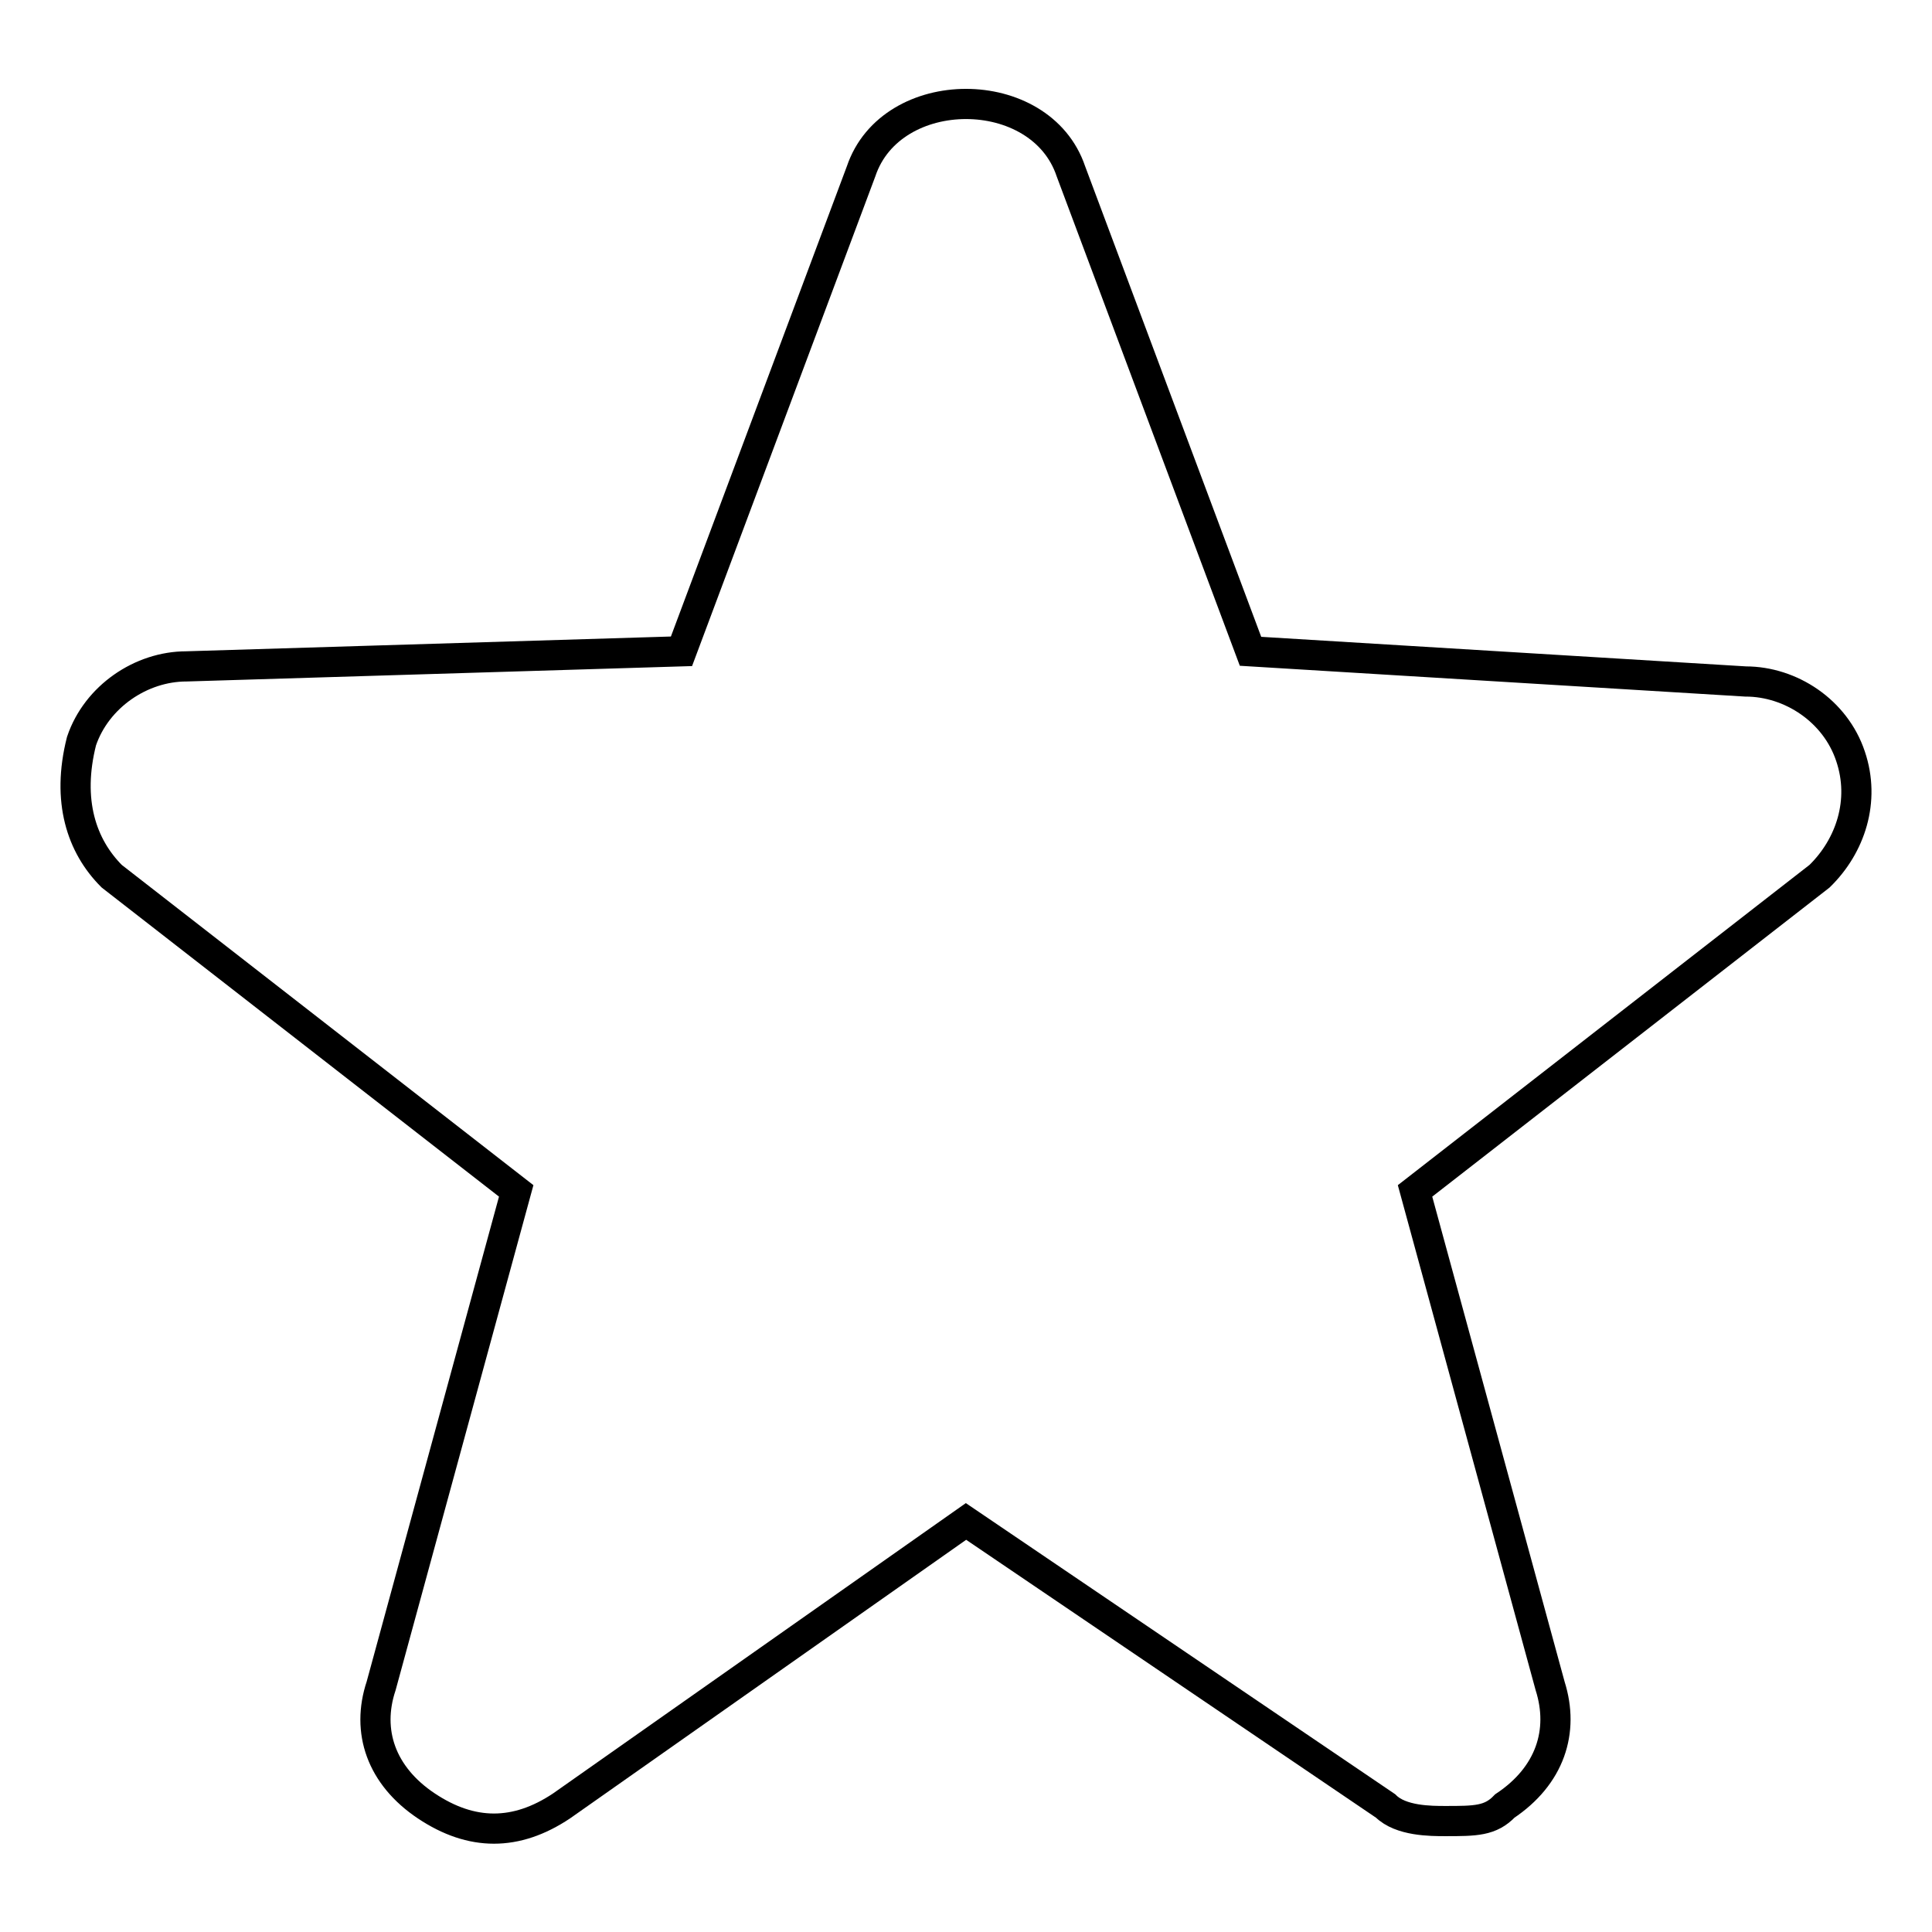
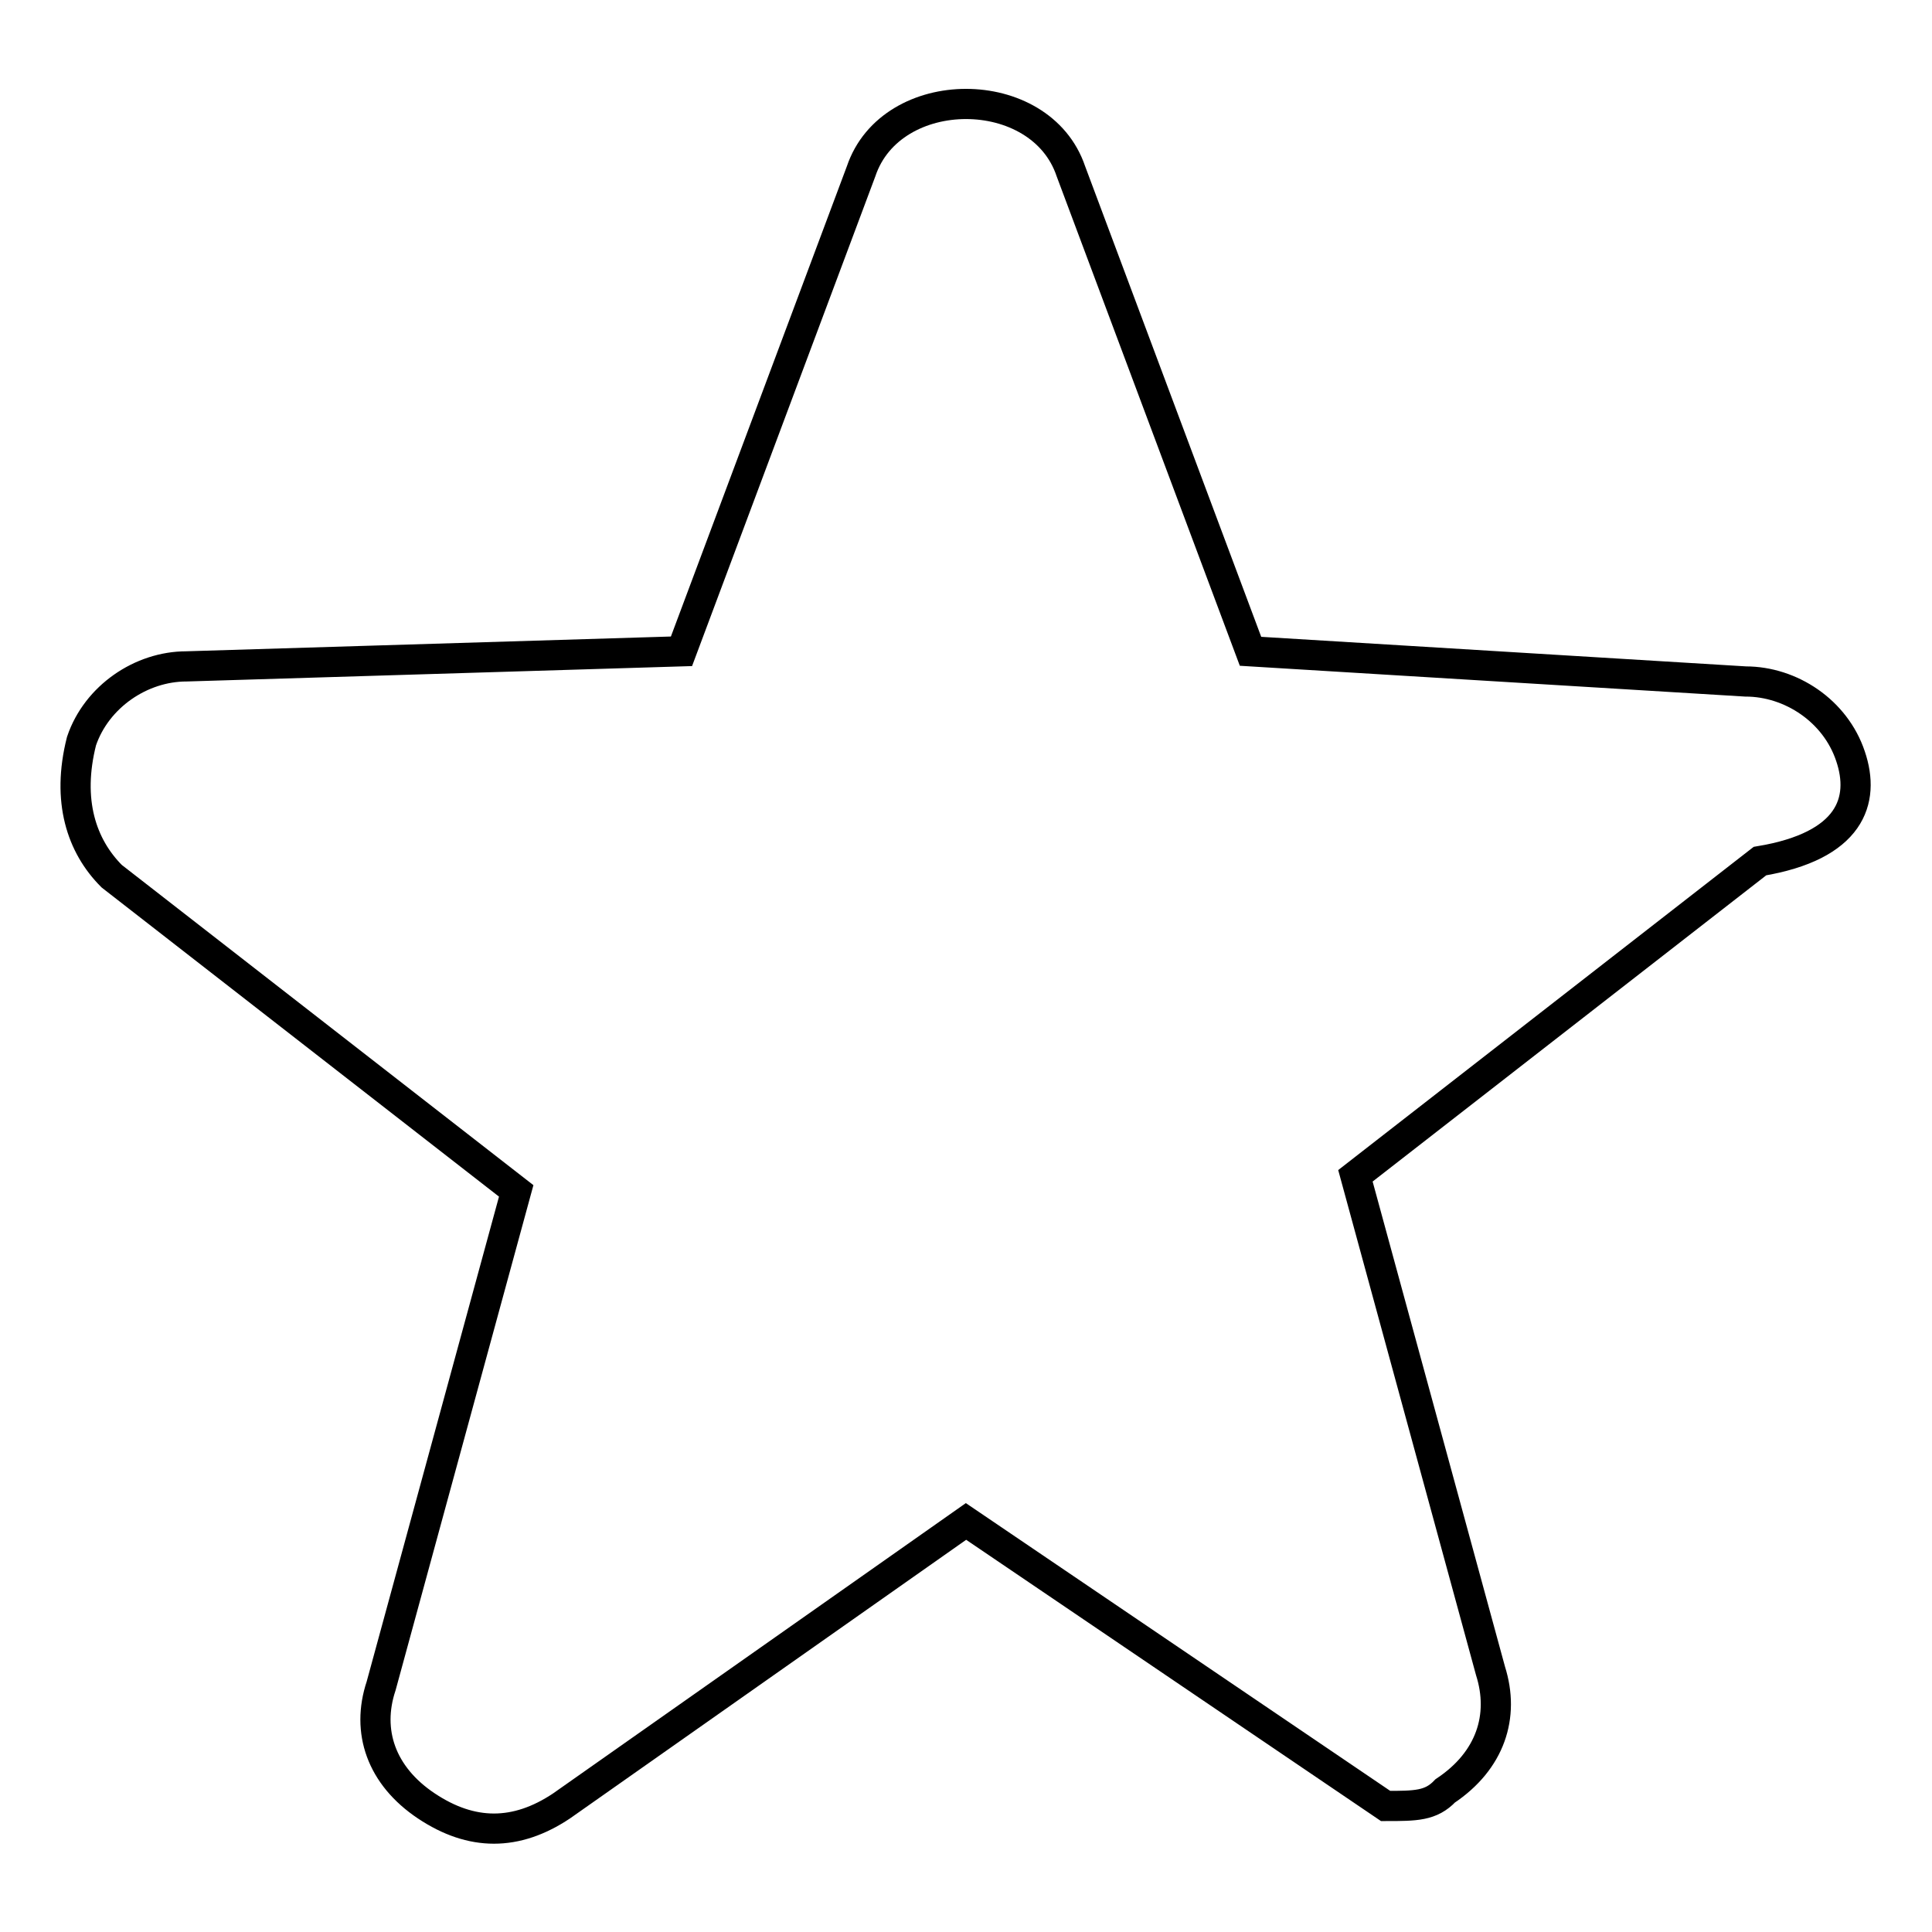
<svg xmlns="http://www.w3.org/2000/svg" version="1.1" x="0px" y="0px" viewBox="0 0 256 256" enable-background="new 0 0 256 256" xml:space="preserve">
  <g>
-     <path stroke-width="4" fill-opacity="0" stroke="#000000" d="M245.2,100.2c-2-6-7.9-9.9-13.9-9.9l-65.6-4l-23.8-63.6l0,0c-4-11.9-23.8-11.9-27.8,0L90.3,86.3l-65.6,2 c-6,0-11.9,4-13.9,9.9c-2,7.9,0,13.9,4,17.9l53.6,41.7l-17.9,65.6c-2,6,0,11.9,6,15.9c6,4,11.9,4,17.9,0l53.6-37.7l55.6,37.7 c2,2,6,2,7.9,2c4,0,6,0,7.9-2c6-4,7.9-9.9,6-15.9l-17.9-65.6l53.6-41.7C245.2,112.1,247.2,106.1,245.2,100.2z" />
+     <path stroke-width="4" fill-opacity="0" stroke="#000000" d="M245.2,100.2c-2-6-7.9-9.9-13.9-9.9l-65.6-4l-23.8-63.6l0,0c-4-11.9-23.8-11.9-27.8,0L90.3,86.3l-65.6,2 c-6,0-11.9,4-13.9,9.9c-2,7.9,0,13.9,4,17.9l53.6,41.7l-17.9,65.6c-2,6,0,11.9,6,15.9c6,4,11.9,4,17.9,0l53.6-37.7l55.6,37.7 c4,0,6,0,7.9-2c6-4,7.9-9.9,6-15.9l-17.9-65.6l53.6-41.7C245.2,112.1,247.2,106.1,245.2,100.2z" />
  </g>
</svg>